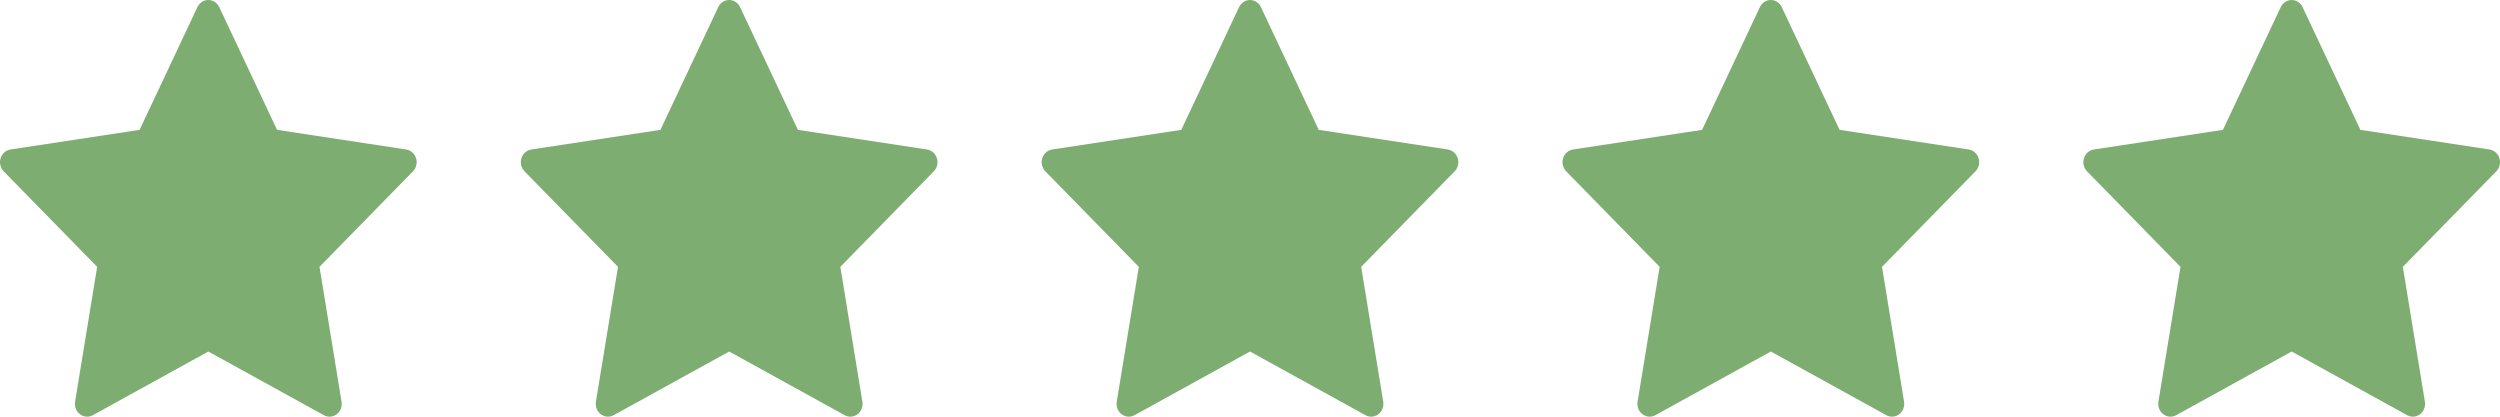
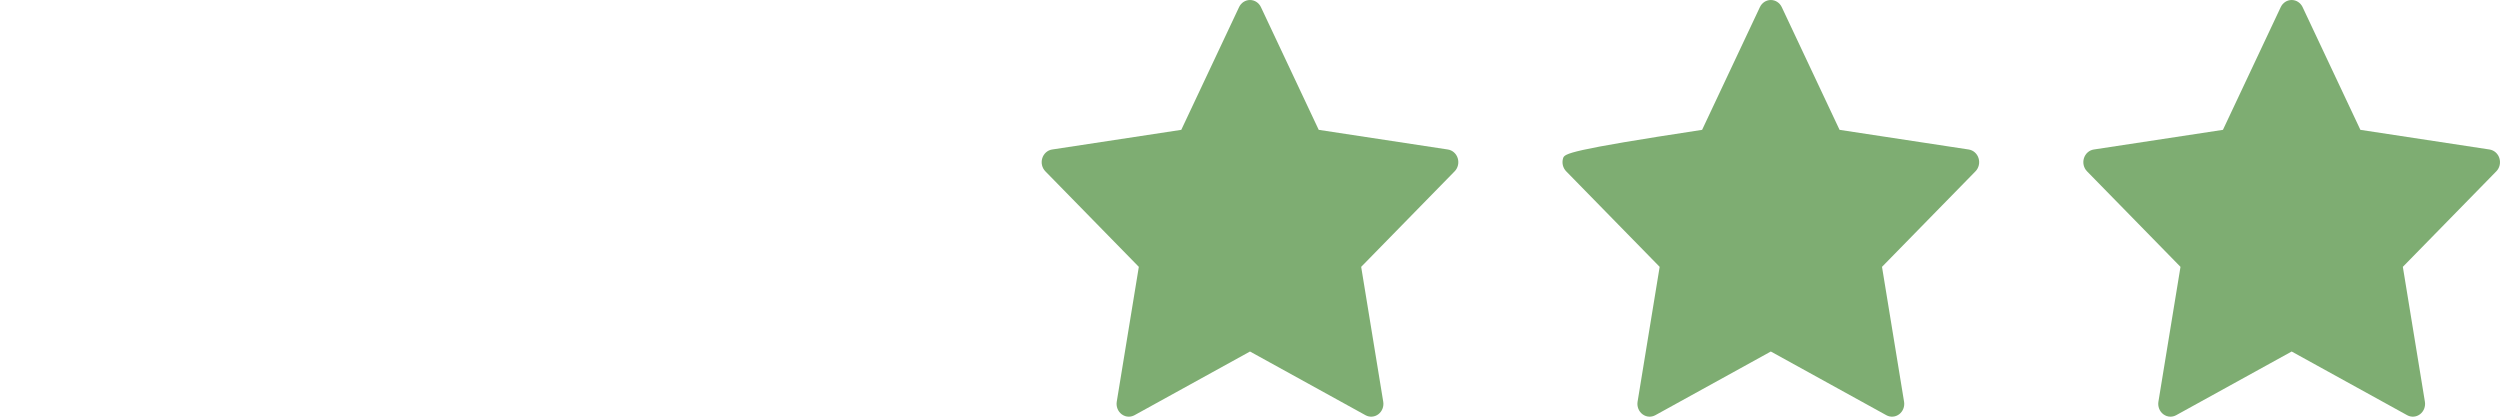
<svg xmlns="http://www.w3.org/2000/svg" width="96px" height="16px" viewBox="0 0 96 16" version="1.1">
  <title>sterren-groen</title>
  <g id="🌈-Design" stroke="none" stroke-width="1" fill="none" fill-rule="evenodd">
    <g id="sterren-groen" fill="#7EAD72" fill-rule="nonzero">
      <path d="M95.977,6.076 C95.922,5.898 95.775,5.768 95.599,5.741 L90.639,4.986 L88.42,0.274 C88.341,0.106 88.178,0 88,0 C87.822,0 87.659,0.106 87.58,0.274 L85.361,4.986 L80.401,5.741 C80.225,5.768 80.078,5.898 80.023,6.076 C79.968,6.254 80.014,6.449 80.142,6.579 L83.731,10.247 L82.883,15.426 C82.853,15.61 82.926,15.796 83.07,15.906 C83.152,15.968 83.248,16 83.345,16 C83.42,16 83.495,15.981 83.564,15.944 L88,13.498 L92.436,15.944 C92.594,16.031 92.786,16.016 92.93,15.906 C93.074,15.796 93.147,15.61 93.116,15.425 L92.269,10.247 L95.858,6.579 C95.986,6.449 96.032,6.254 95.977,6.076 Z" id="Path" />
-       <path d="M75.977,6.076 C75.922,5.898 75.775,5.768 75.599,5.741 L70.639,4.986 L68.42,0.274 C68.341,0.106 68.178,0 68,0 C67.822,0 67.659,0.106 67.58,0.274 L65.361,4.986 L60.401,5.741 C60.225,5.768 60.078,5.898 60.023,6.076 C59.968,6.254 60.014,6.449 60.142,6.579 L63.731,10.247 L62.883,15.426 C62.853,15.61 62.926,15.796 63.07,15.906 C63.152,15.968 63.248,16 63.345,16 C63.42,16 63.495,15.981 63.564,15.944 L68,13.498 L72.436,15.944 C72.594,16.031 72.786,16.016 72.93,15.906 C73.074,15.796 73.147,15.61 73.116,15.425 L72.269,10.247 L75.858,6.579 C75.986,6.449 76.032,6.254 75.977,6.076 Z" id="Path" />
+       <path d="M75.977,6.076 C75.922,5.898 75.775,5.768 75.599,5.741 L70.639,4.986 L68.42,0.274 C68.341,0.106 68.178,0 68,0 C67.822,0 67.659,0.106 67.58,0.274 L65.361,4.986 C60.225,5.768 60.078,5.898 60.023,6.076 C59.968,6.254 60.014,6.449 60.142,6.579 L63.731,10.247 L62.883,15.426 C62.853,15.61 62.926,15.796 63.07,15.906 C63.152,15.968 63.248,16 63.345,16 C63.42,16 63.495,15.981 63.564,15.944 L68,13.498 L72.436,15.944 C72.594,16.031 72.786,16.016 72.93,15.906 C73.074,15.796 73.147,15.61 73.116,15.425 L72.269,10.247 L75.858,6.579 C75.986,6.449 76.032,6.254 75.977,6.076 Z" id="Path" />
      <path d="M55.977,6.076 C55.922,5.898 55.775,5.768 55.599,5.741 L50.639,4.986 L48.42,0.274 C48.341,0.106 48.178,0 48,0 C47.822,0 47.659,0.106 47.58,0.274 L45.361,4.986 L40.401,5.741 C40.225,5.768 40.078,5.898 40.023,6.076 C39.968,6.254 40.014,6.449 40.142,6.579 L43.731,10.247 L42.883,15.426 C42.853,15.61 42.926,15.796 43.07,15.906 C43.152,15.968 43.248,16 43.345,16 C43.42,16 43.495,15.981 43.564,15.944 L48,13.498 L52.436,15.944 C52.594,16.031 52.786,16.016 52.93,15.906 C53.074,15.796 53.147,15.61 53.116,15.425 L52.269,10.247 L55.858,6.579 C55.986,6.449 56.032,6.254 55.977,6.076 Z" id="Path" />
-       <path d="M35.977,6.076 C35.922,5.898 35.775,5.768 35.599,5.741 L30.639,4.986 L28.42,0.274 C28.341,0.106 28.178,0 28,0 C27.822,0 27.659,0.106 27.58,0.274 L25.361,4.986 L20.401,5.741 C20.225,5.768 20.078,5.898 20.023,6.076 C19.968,6.254 20.014,6.449 20.142,6.579 L23.731,10.247 L22.883,15.426 C22.853,15.61 22.926,15.796 23.07,15.906 C23.152,15.968 23.248,16 23.345,16 C23.42,16 23.495,15.981 23.564,15.944 L28,13.498 L32.436,15.944 C32.594,16.031 32.786,16.016 32.93,15.906 C33.074,15.796 33.147,15.61 33.116,15.425 L32.269,10.247 L35.858,6.579 C35.986,6.449 36.032,6.254 35.977,6.076 Z" id="Path" />
-       <path d="M15.977,6.076 C15.922,5.898 15.775,5.768 15.599,5.741 L10.639,4.986 L8.42,0.274 C8.341,0.106 8.178,0 8,0 C7.822,0 7.659,0.106 7.58,0.274 L5.361,4.986 L0.401,5.741 C0.225,5.768 0.078,5.898 0.023,6.076 C-0.032,6.254 0.014,6.449 0.142,6.579 L3.731,10.247 L2.883,15.426 C2.853,15.61 2.926,15.796 3.07,15.906 C3.152,15.968 3.248,16 3.345,16 C3.42,16 3.495,15.981 3.564,15.944 L8,13.498 L12.436,15.944 C12.594,16.031 12.786,16.016 12.93,15.906 C13.074,15.796 13.147,15.61 13.116,15.425 L12.269,10.247 L15.858,6.579 C15.986,6.449 16.032,6.254 15.977,6.076 Z" id="Path" />
    </g>
  </g>
</svg>